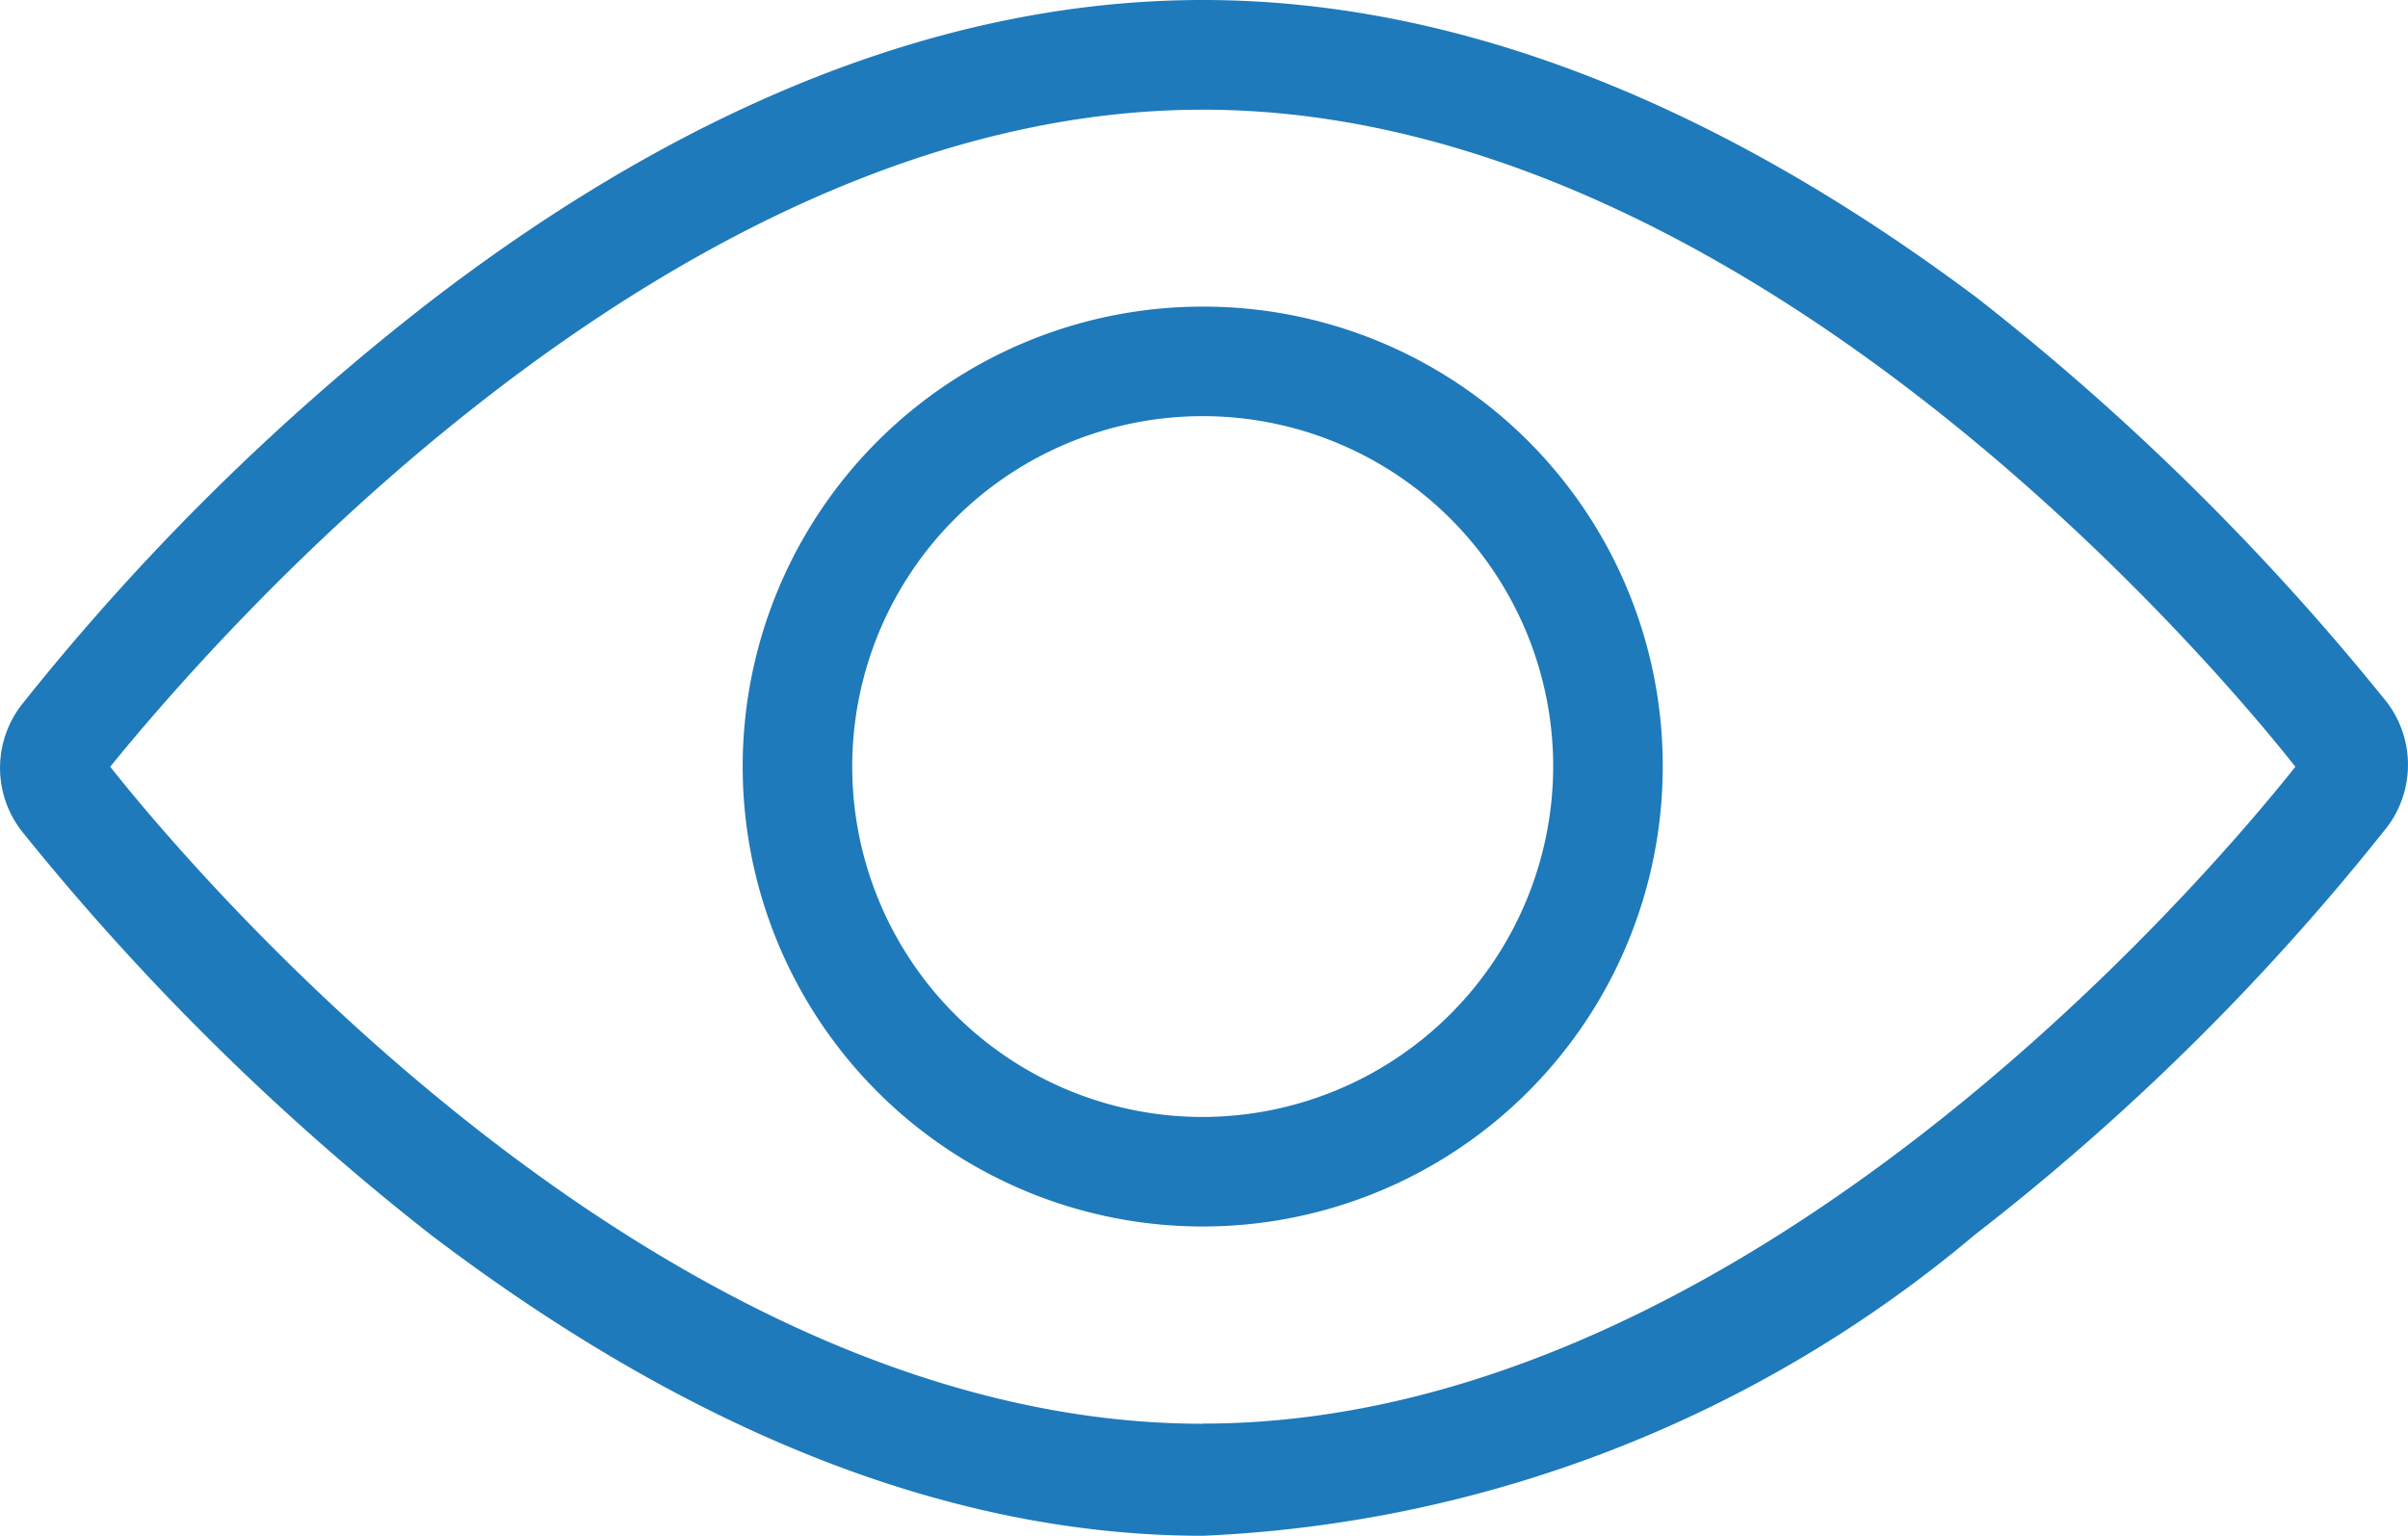
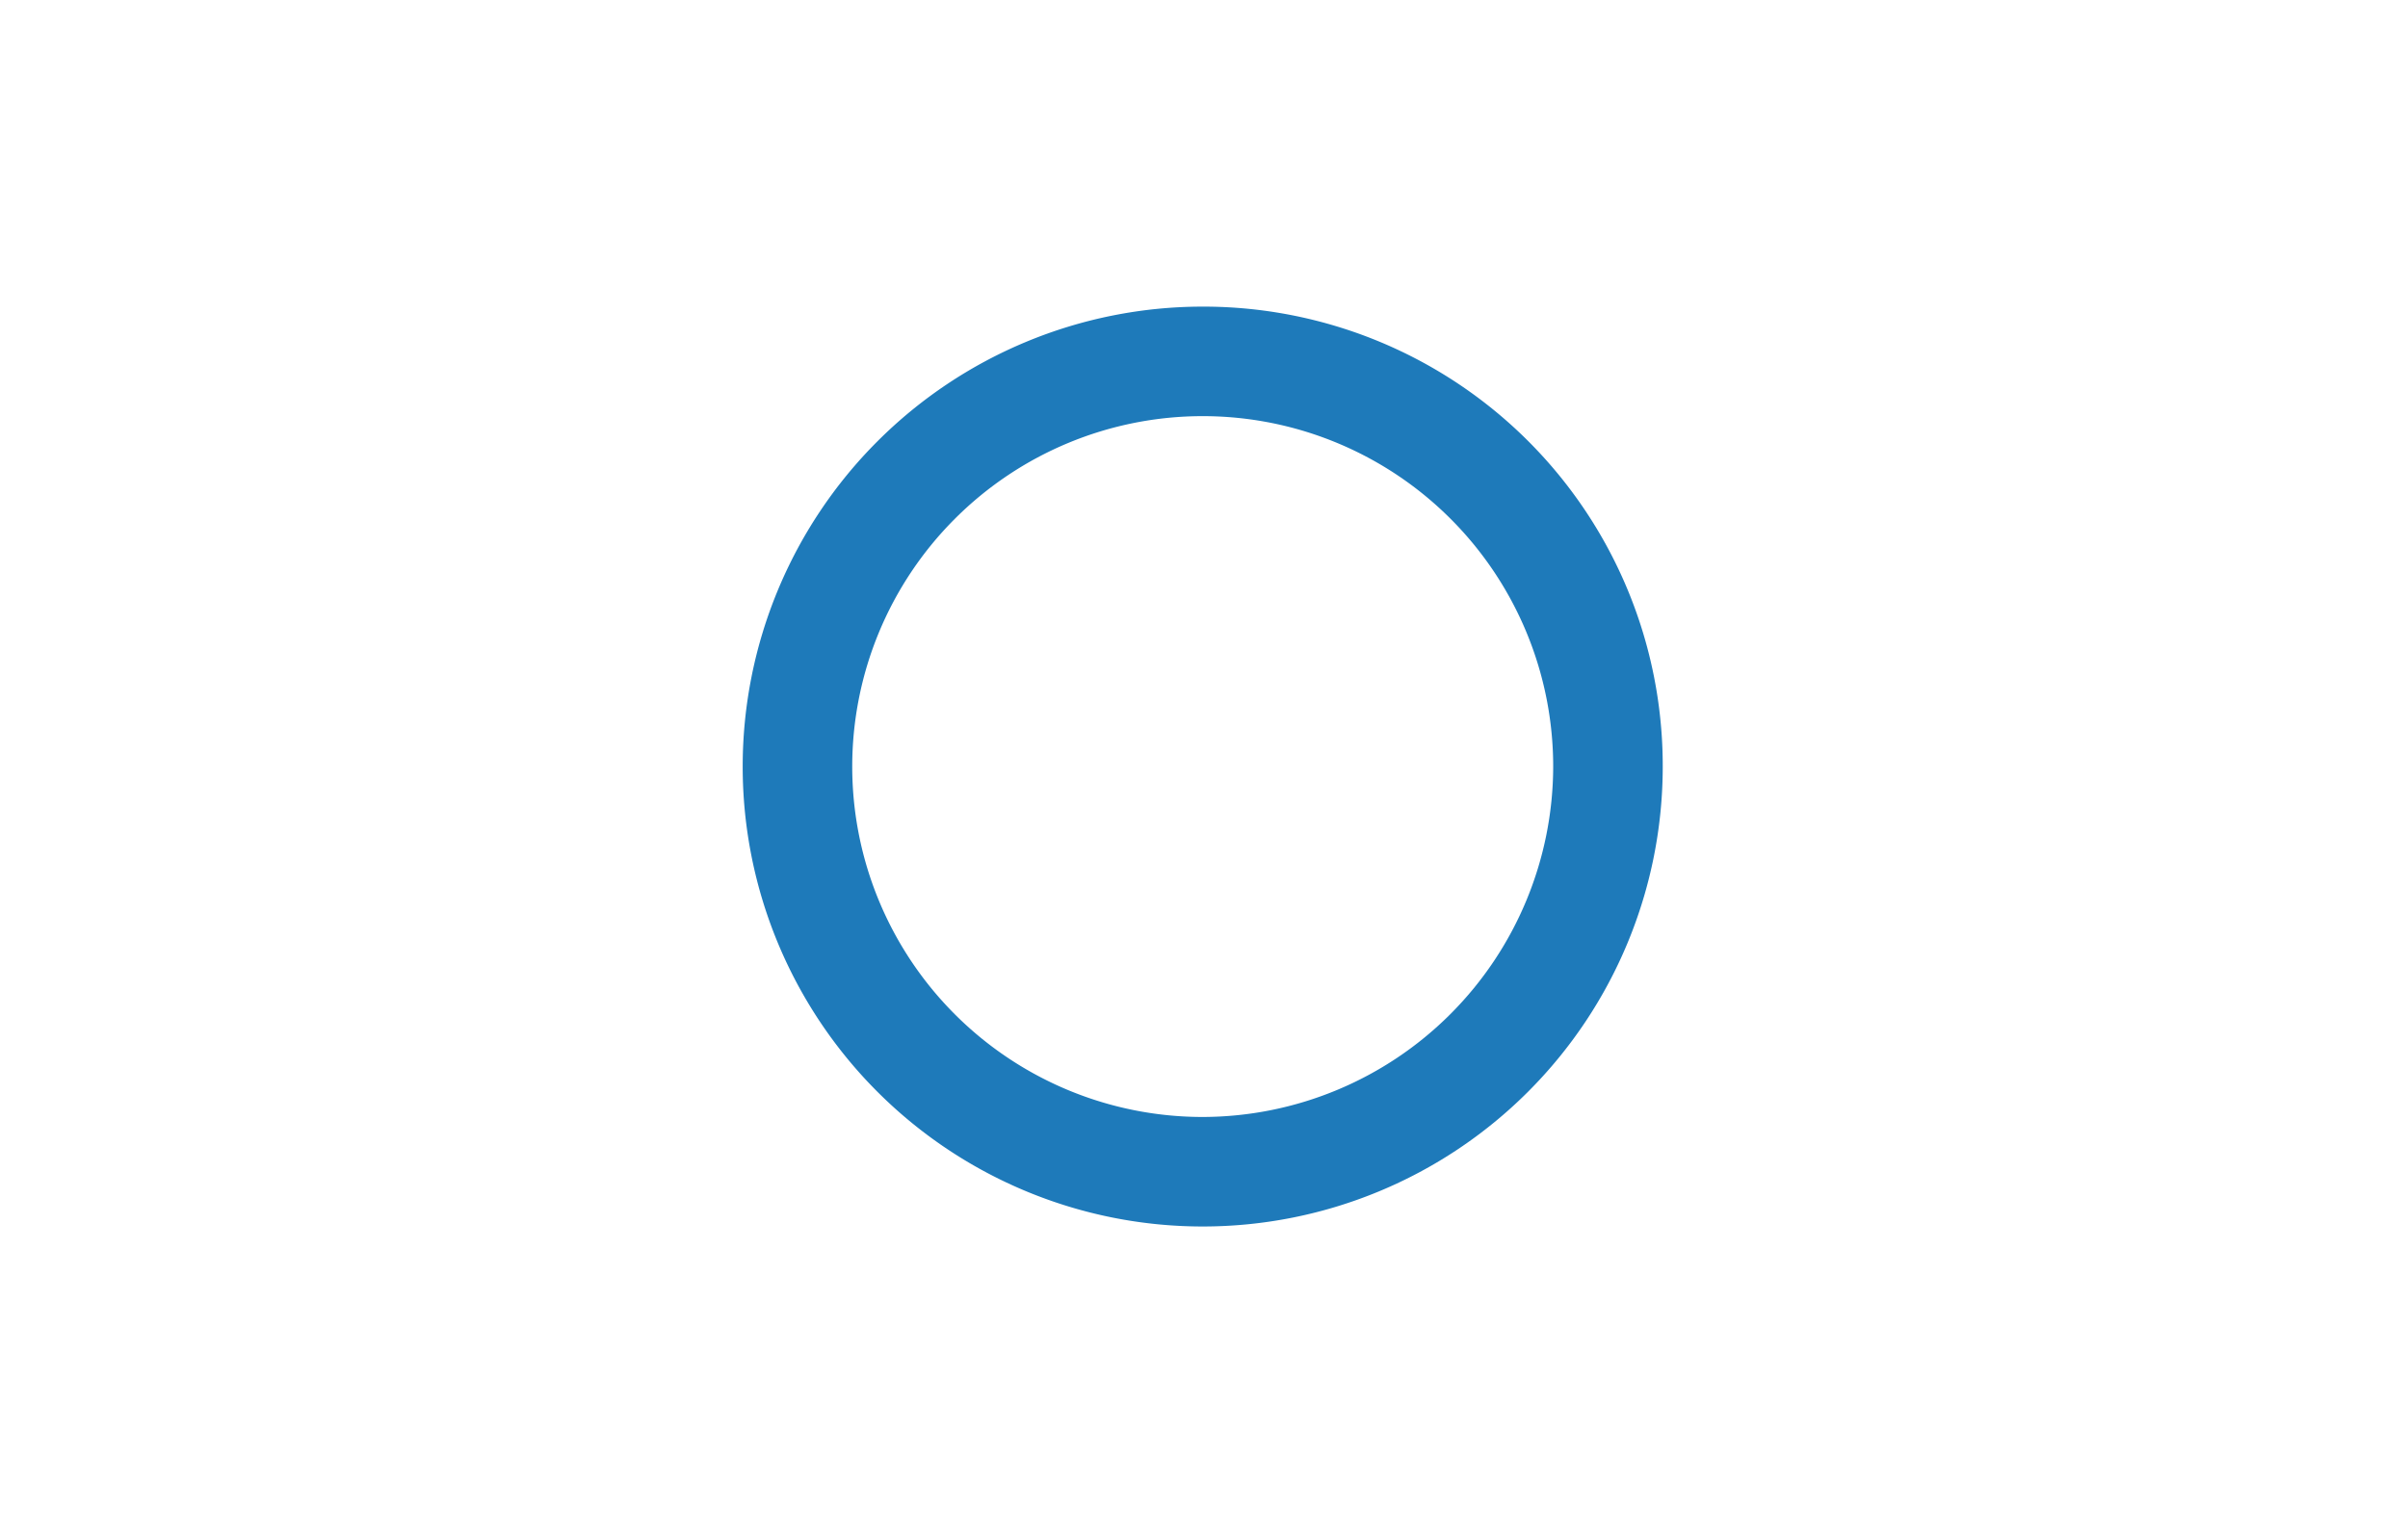
<svg xmlns="http://www.w3.org/2000/svg" id="Group_34" data-name="Group 34" width="28.973" height="18.483" viewBox="0 0 28.973 18.483">
-   <path id="Path_35" data-name="Path 35" d="M132.723,131.635a30.3,30.3,0,0,0-4.909-4.843c-3.163-2.372-6.293-3.591-9.324-3.591s-6.161,1.219-9.291,3.624a28.938,28.938,0,0,0-4.909,4.843,1.239,1.239,0,0,0,0,1.548,30.3,30.3,0,0,0,4.909,4.843c3.163,2.405,6.293,3.624,9.291,3.624a15.448,15.448,0,0,0,9.291-3.624,28.938,28.938,0,0,0,4.909-4.843,1.244,1.244,0,0,0,.033-1.582Zm-14.233,8.7c-6.458,0-12.026-6.491-13.146-7.907,1.153-1.417,6.688-7.907,13.146-7.907s12.026,6.491,13.146,7.907C130.515,133.843,124.947,140.333,118.49,140.333Z" transform="translate(-104.018 -123.201)" fill="#1e7aba" />
-   <path id="Path_36" data-name="Path 36" d="M261.457,185.92a5.535,5.535,0,1,0,5.535,5.535A5.526,5.526,0,0,0,261.457,185.92Zm0,9.752a4.217,4.217,0,1,1,4.217-4.217A4.225,4.225,0,0,1,261.457,195.672Z" transform="translate(-246.986 -182.23)" fill="#1e7aba" />
+   <path id="Path_36" data-name="Path 36" d="M261.457,185.92a5.535,5.535,0,1,0,5.535,5.535A5.526,5.526,0,0,0,261.457,185.92Zm0,9.752a4.217,4.217,0,1,1,4.217-4.217A4.225,4.225,0,0,1,261.457,195.672" transform="translate(-246.986 -182.23)" fill="#1e7aba" />
</svg>